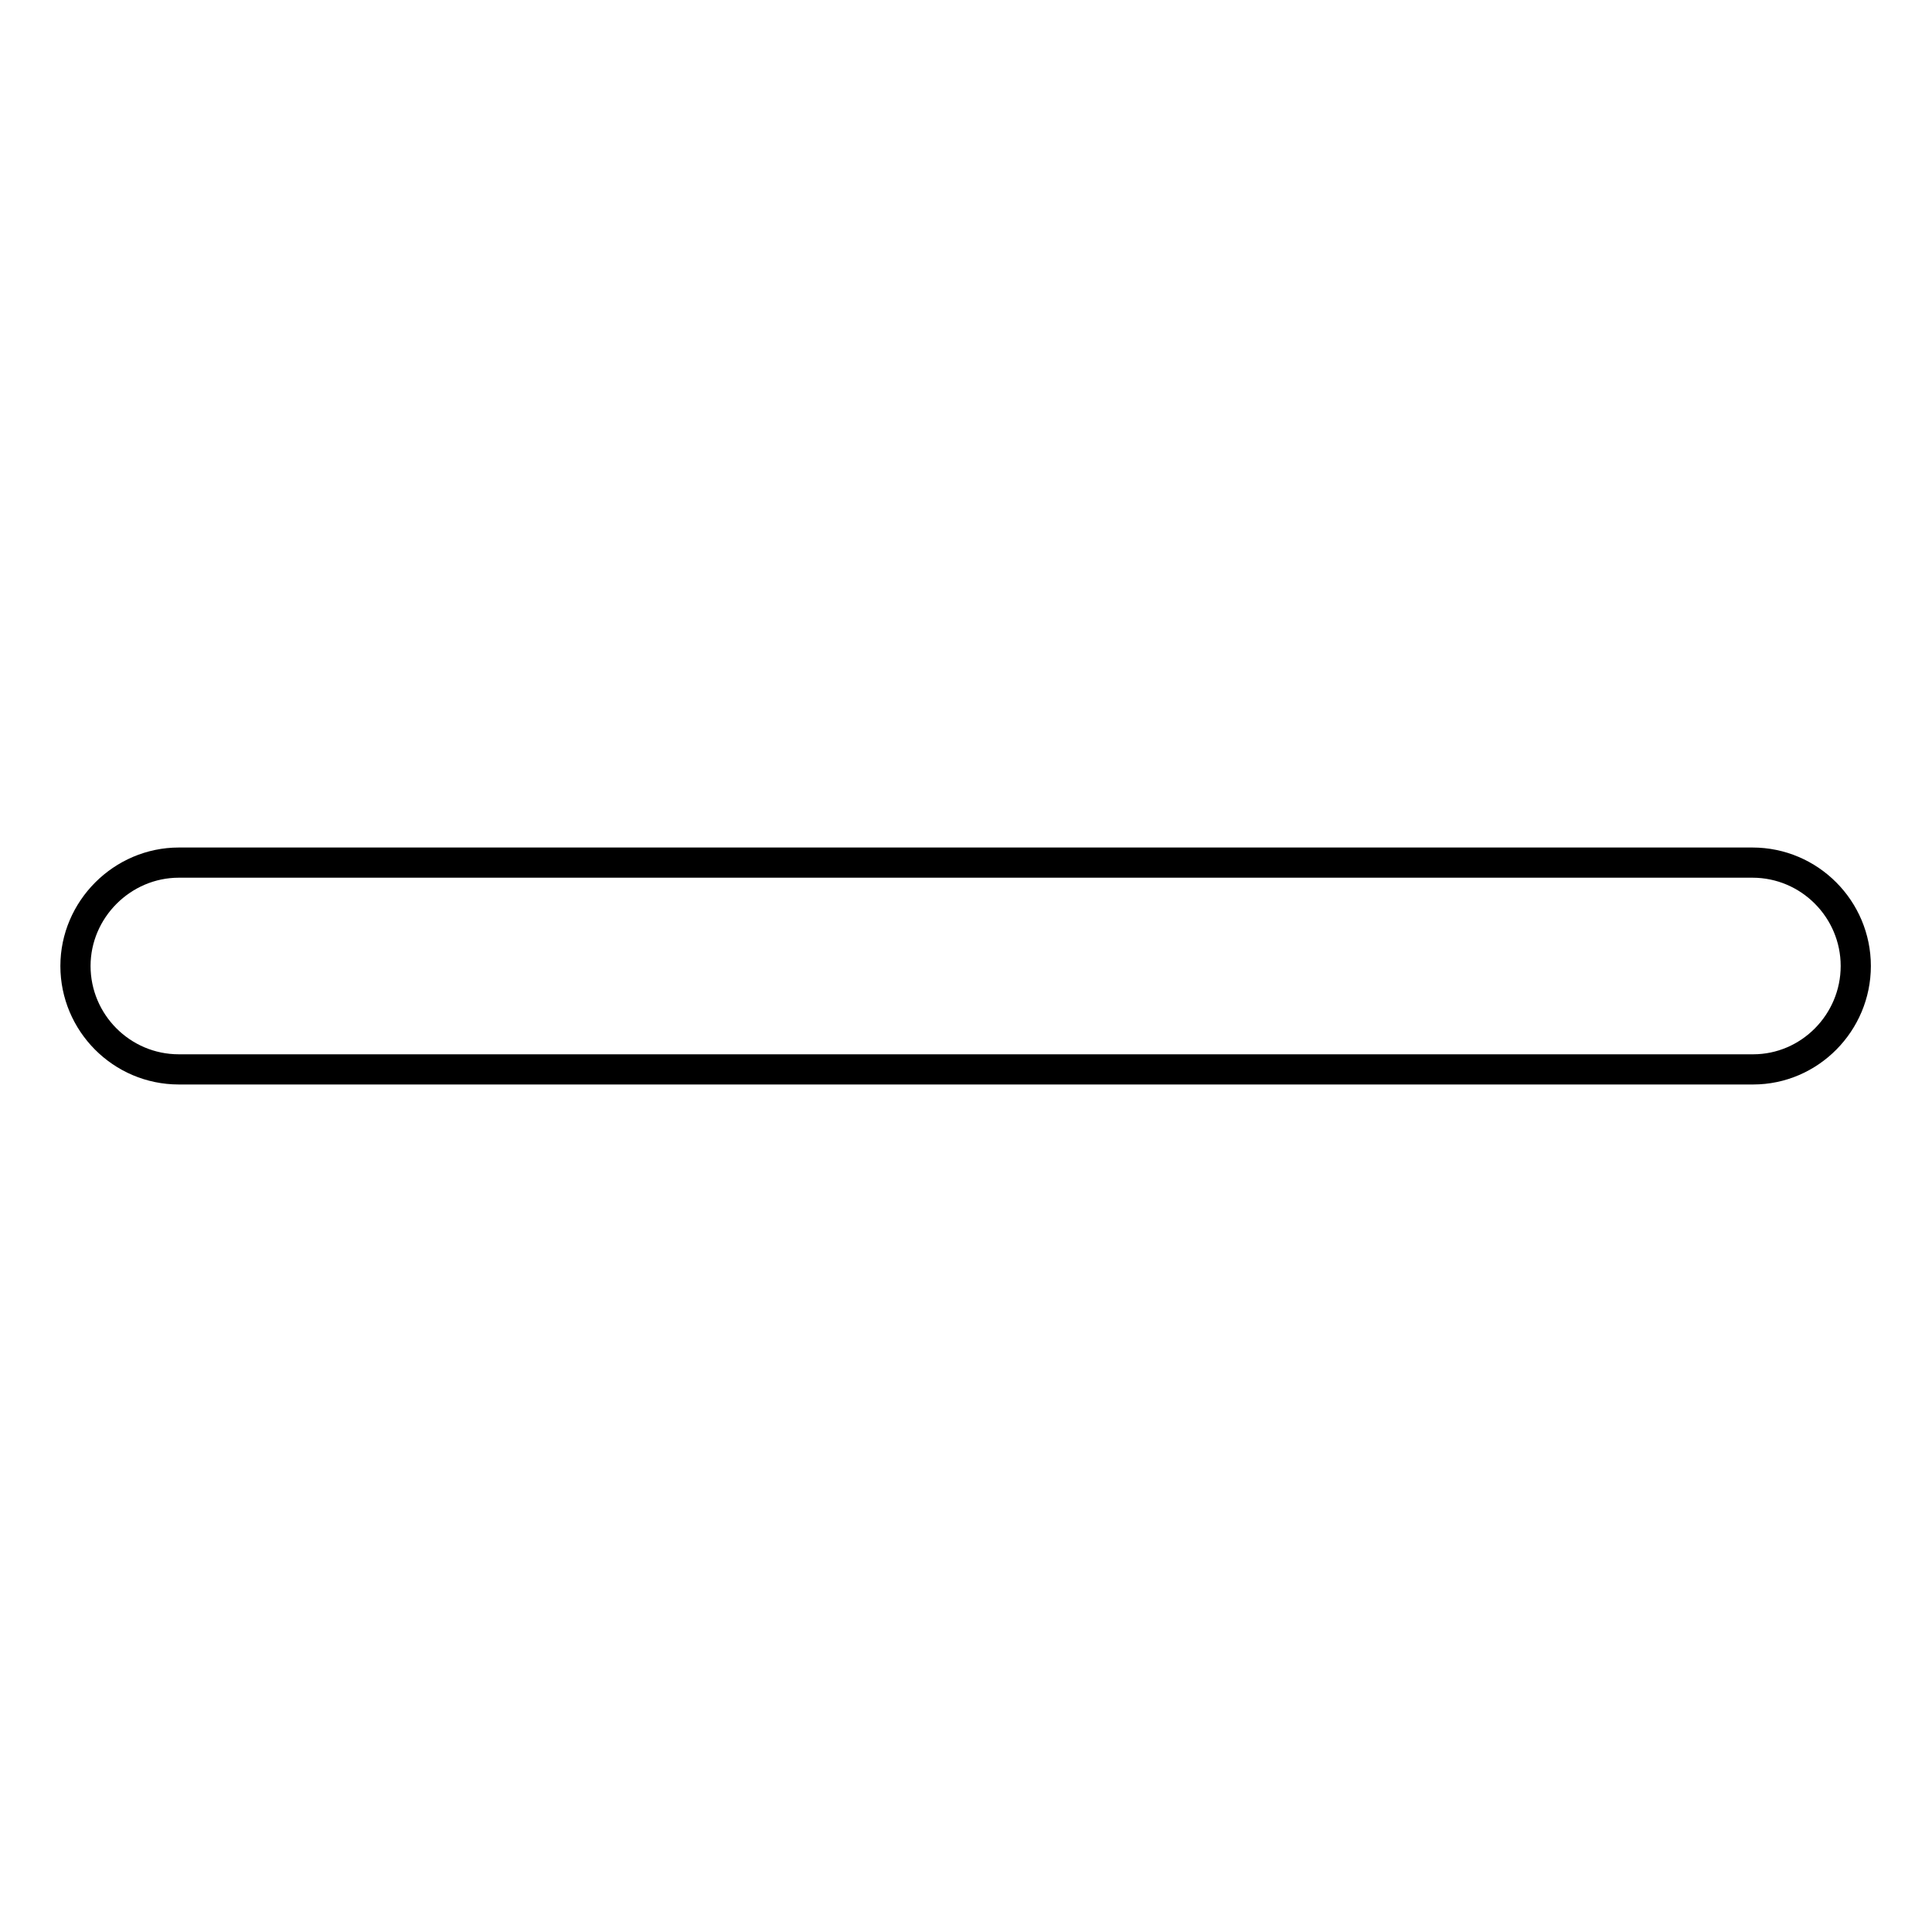
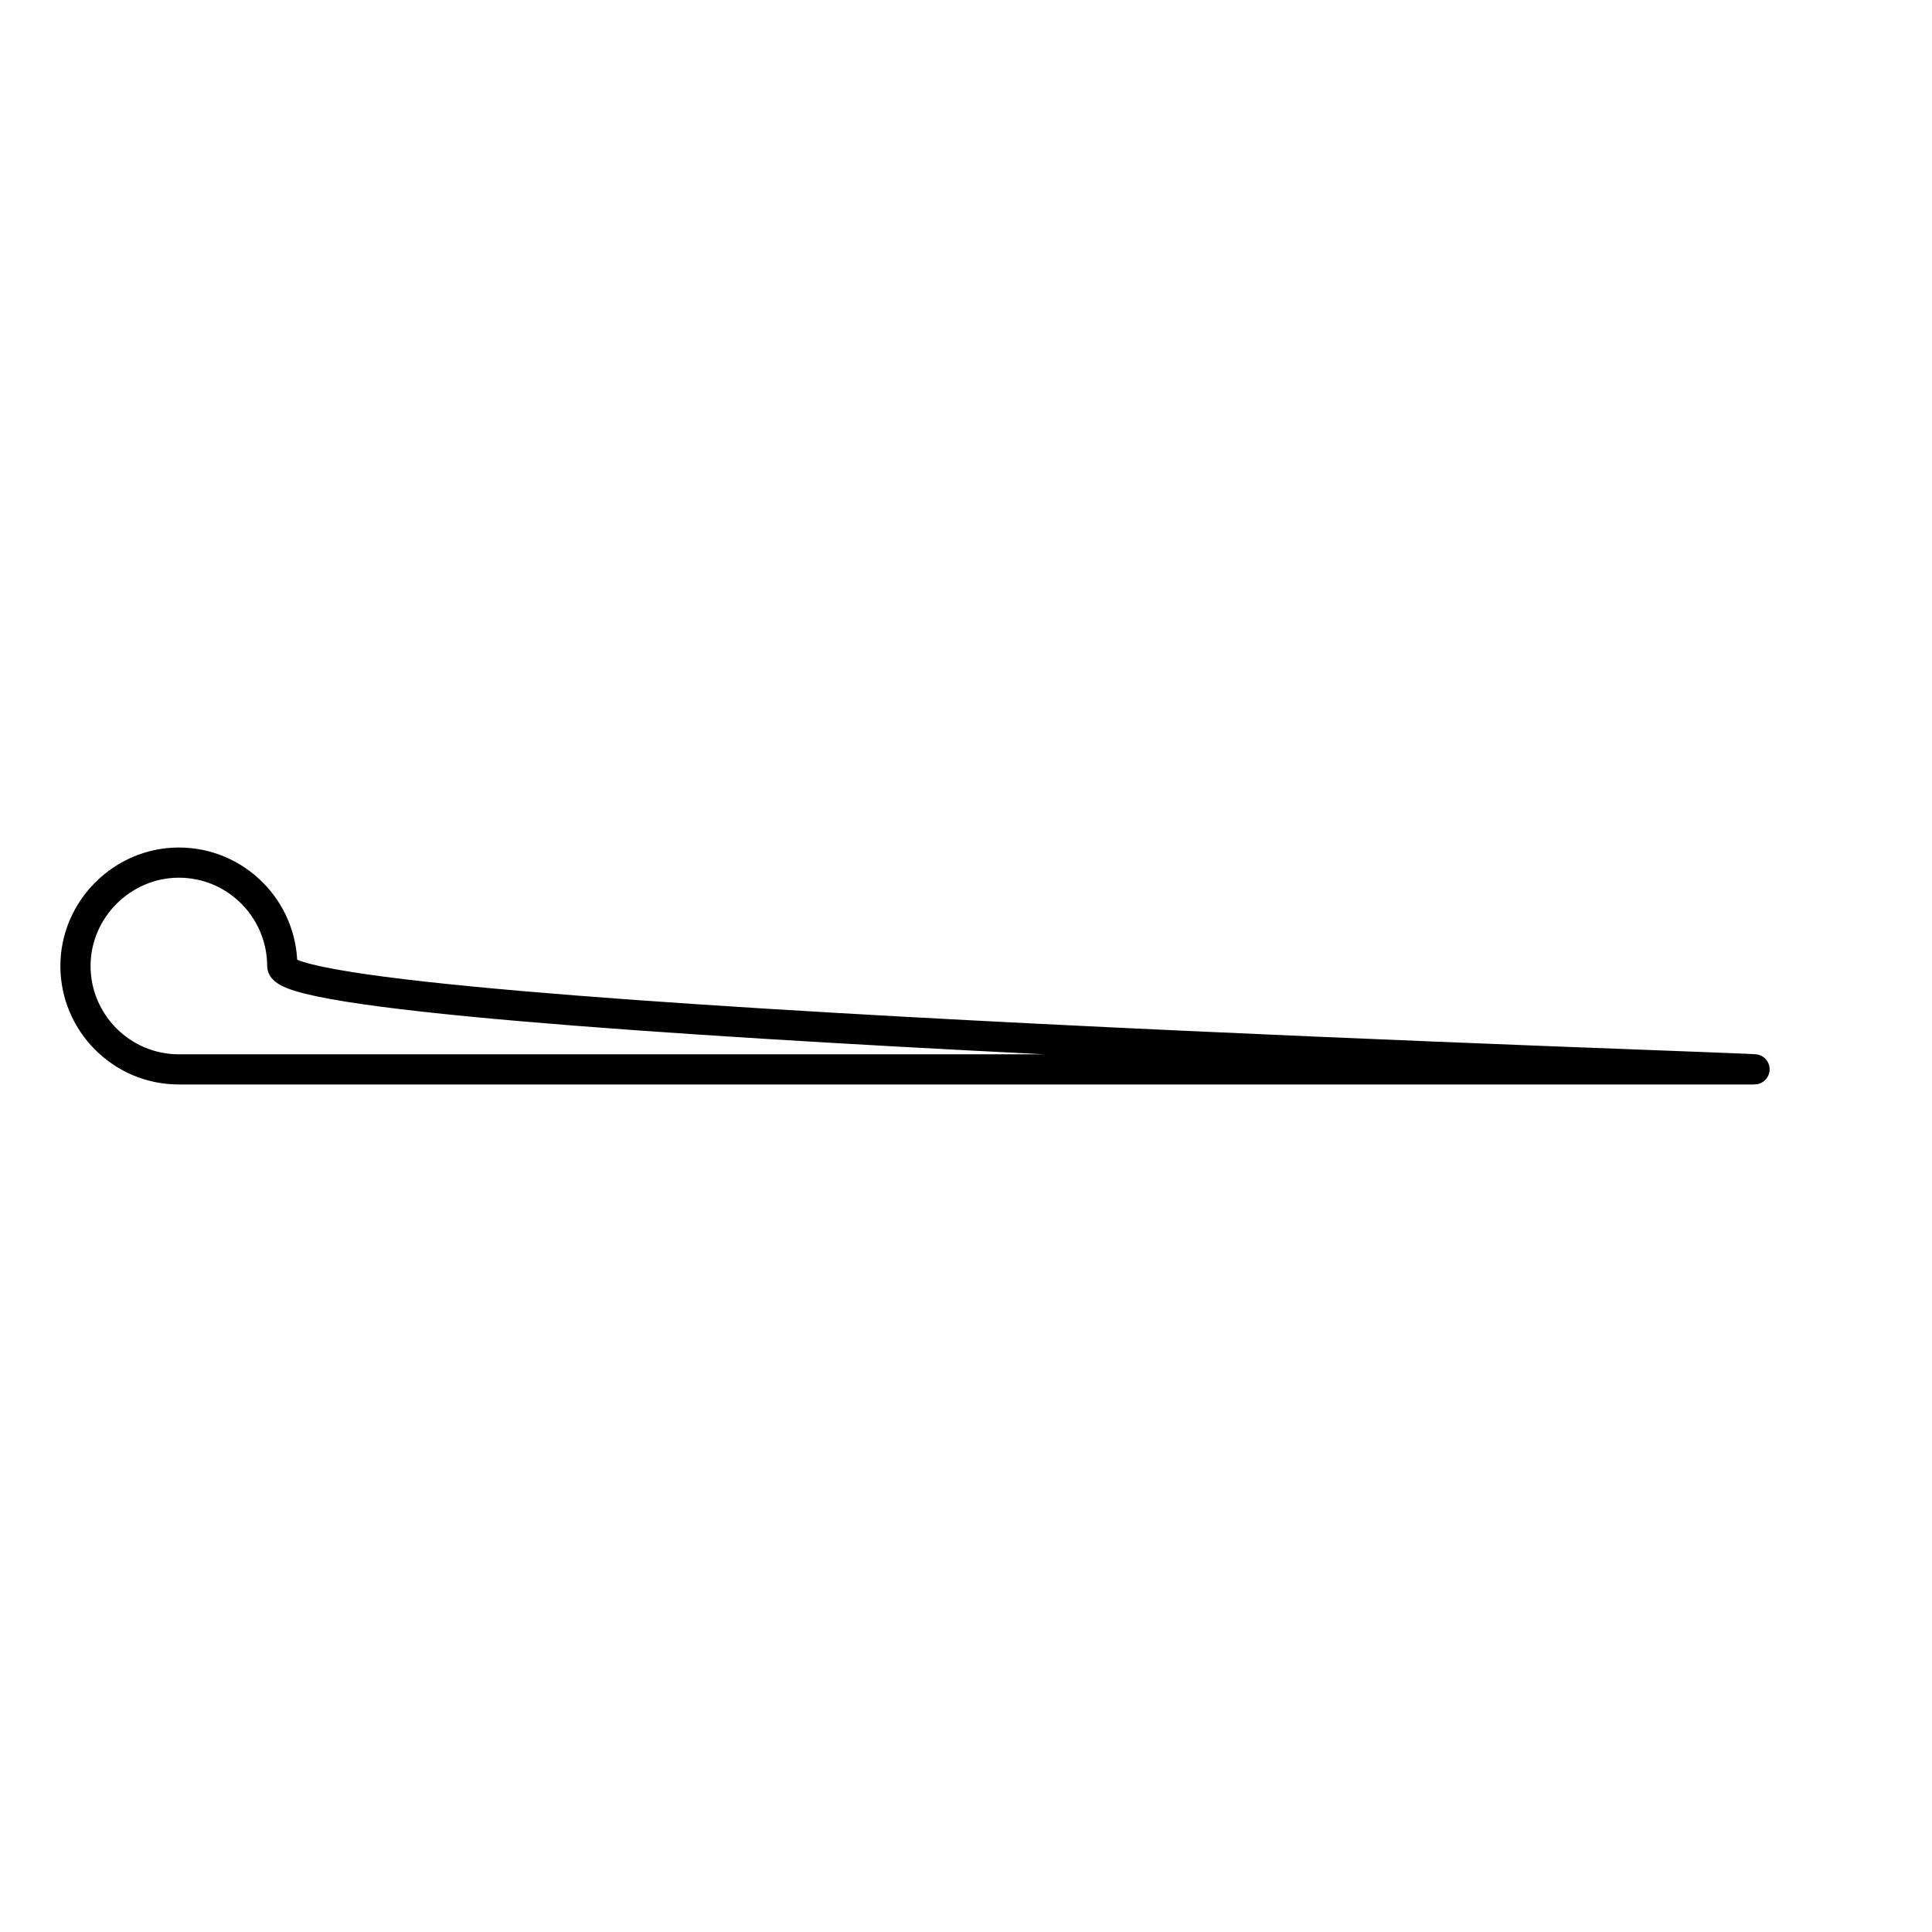
<svg xmlns="http://www.w3.org/2000/svg" version="1.1" x="0px" y="0px" viewBox="0 0 256 256" enable-background="new 0 0 256 256" xml:space="preserve">
  <g>
-     <path stroke-width="4" fill-opacity="0" stroke="#000000" d="M232.3,141.7H23.7c-7.6,0-13.7-6.2-13.7-13.7s6.2-13.7,13.7-13.7h208.5c7.6,0,13.7,6.2,13.7,13.7 S239.8,141.7,232.3,141.7z" />
+     <path stroke-width="4" fill-opacity="0" stroke="#000000" d="M232.3,141.7H23.7c-7.6,0-13.7-6.2-13.7-13.7s6.2-13.7,13.7-13.7c7.6,0,13.7,6.2,13.7,13.7 S239.8,141.7,232.3,141.7z" />
  </g>
</svg>